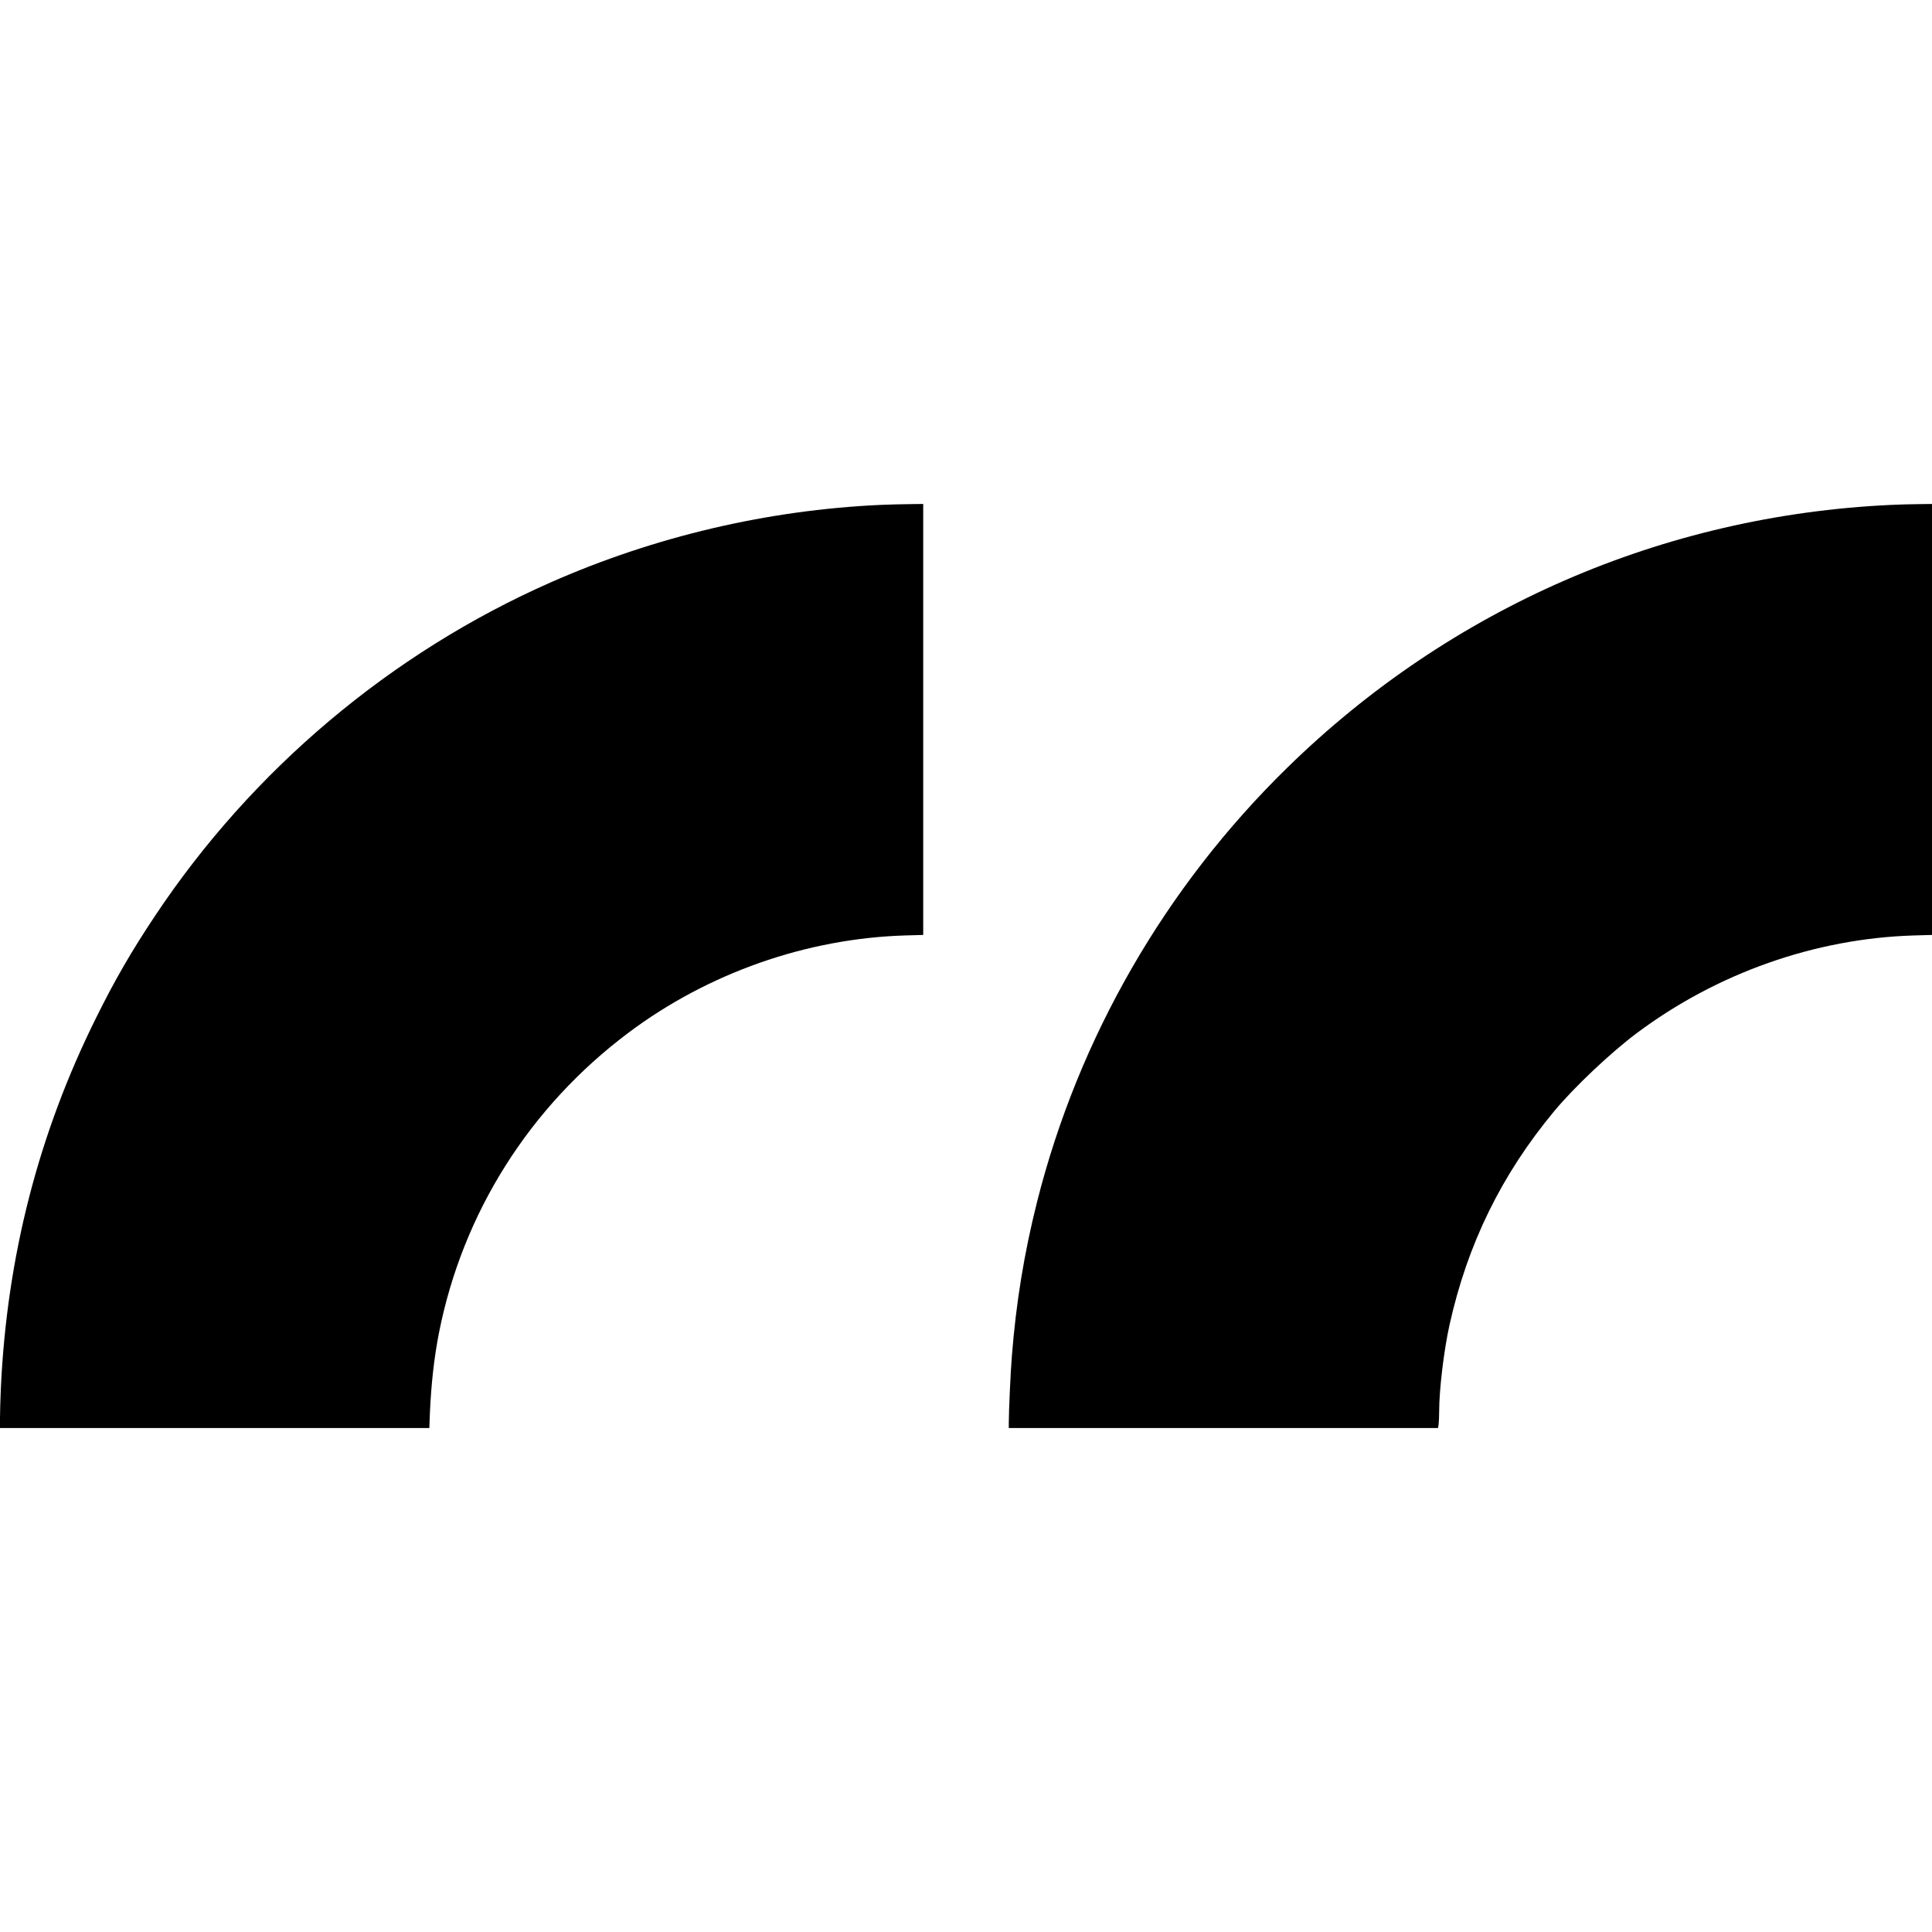
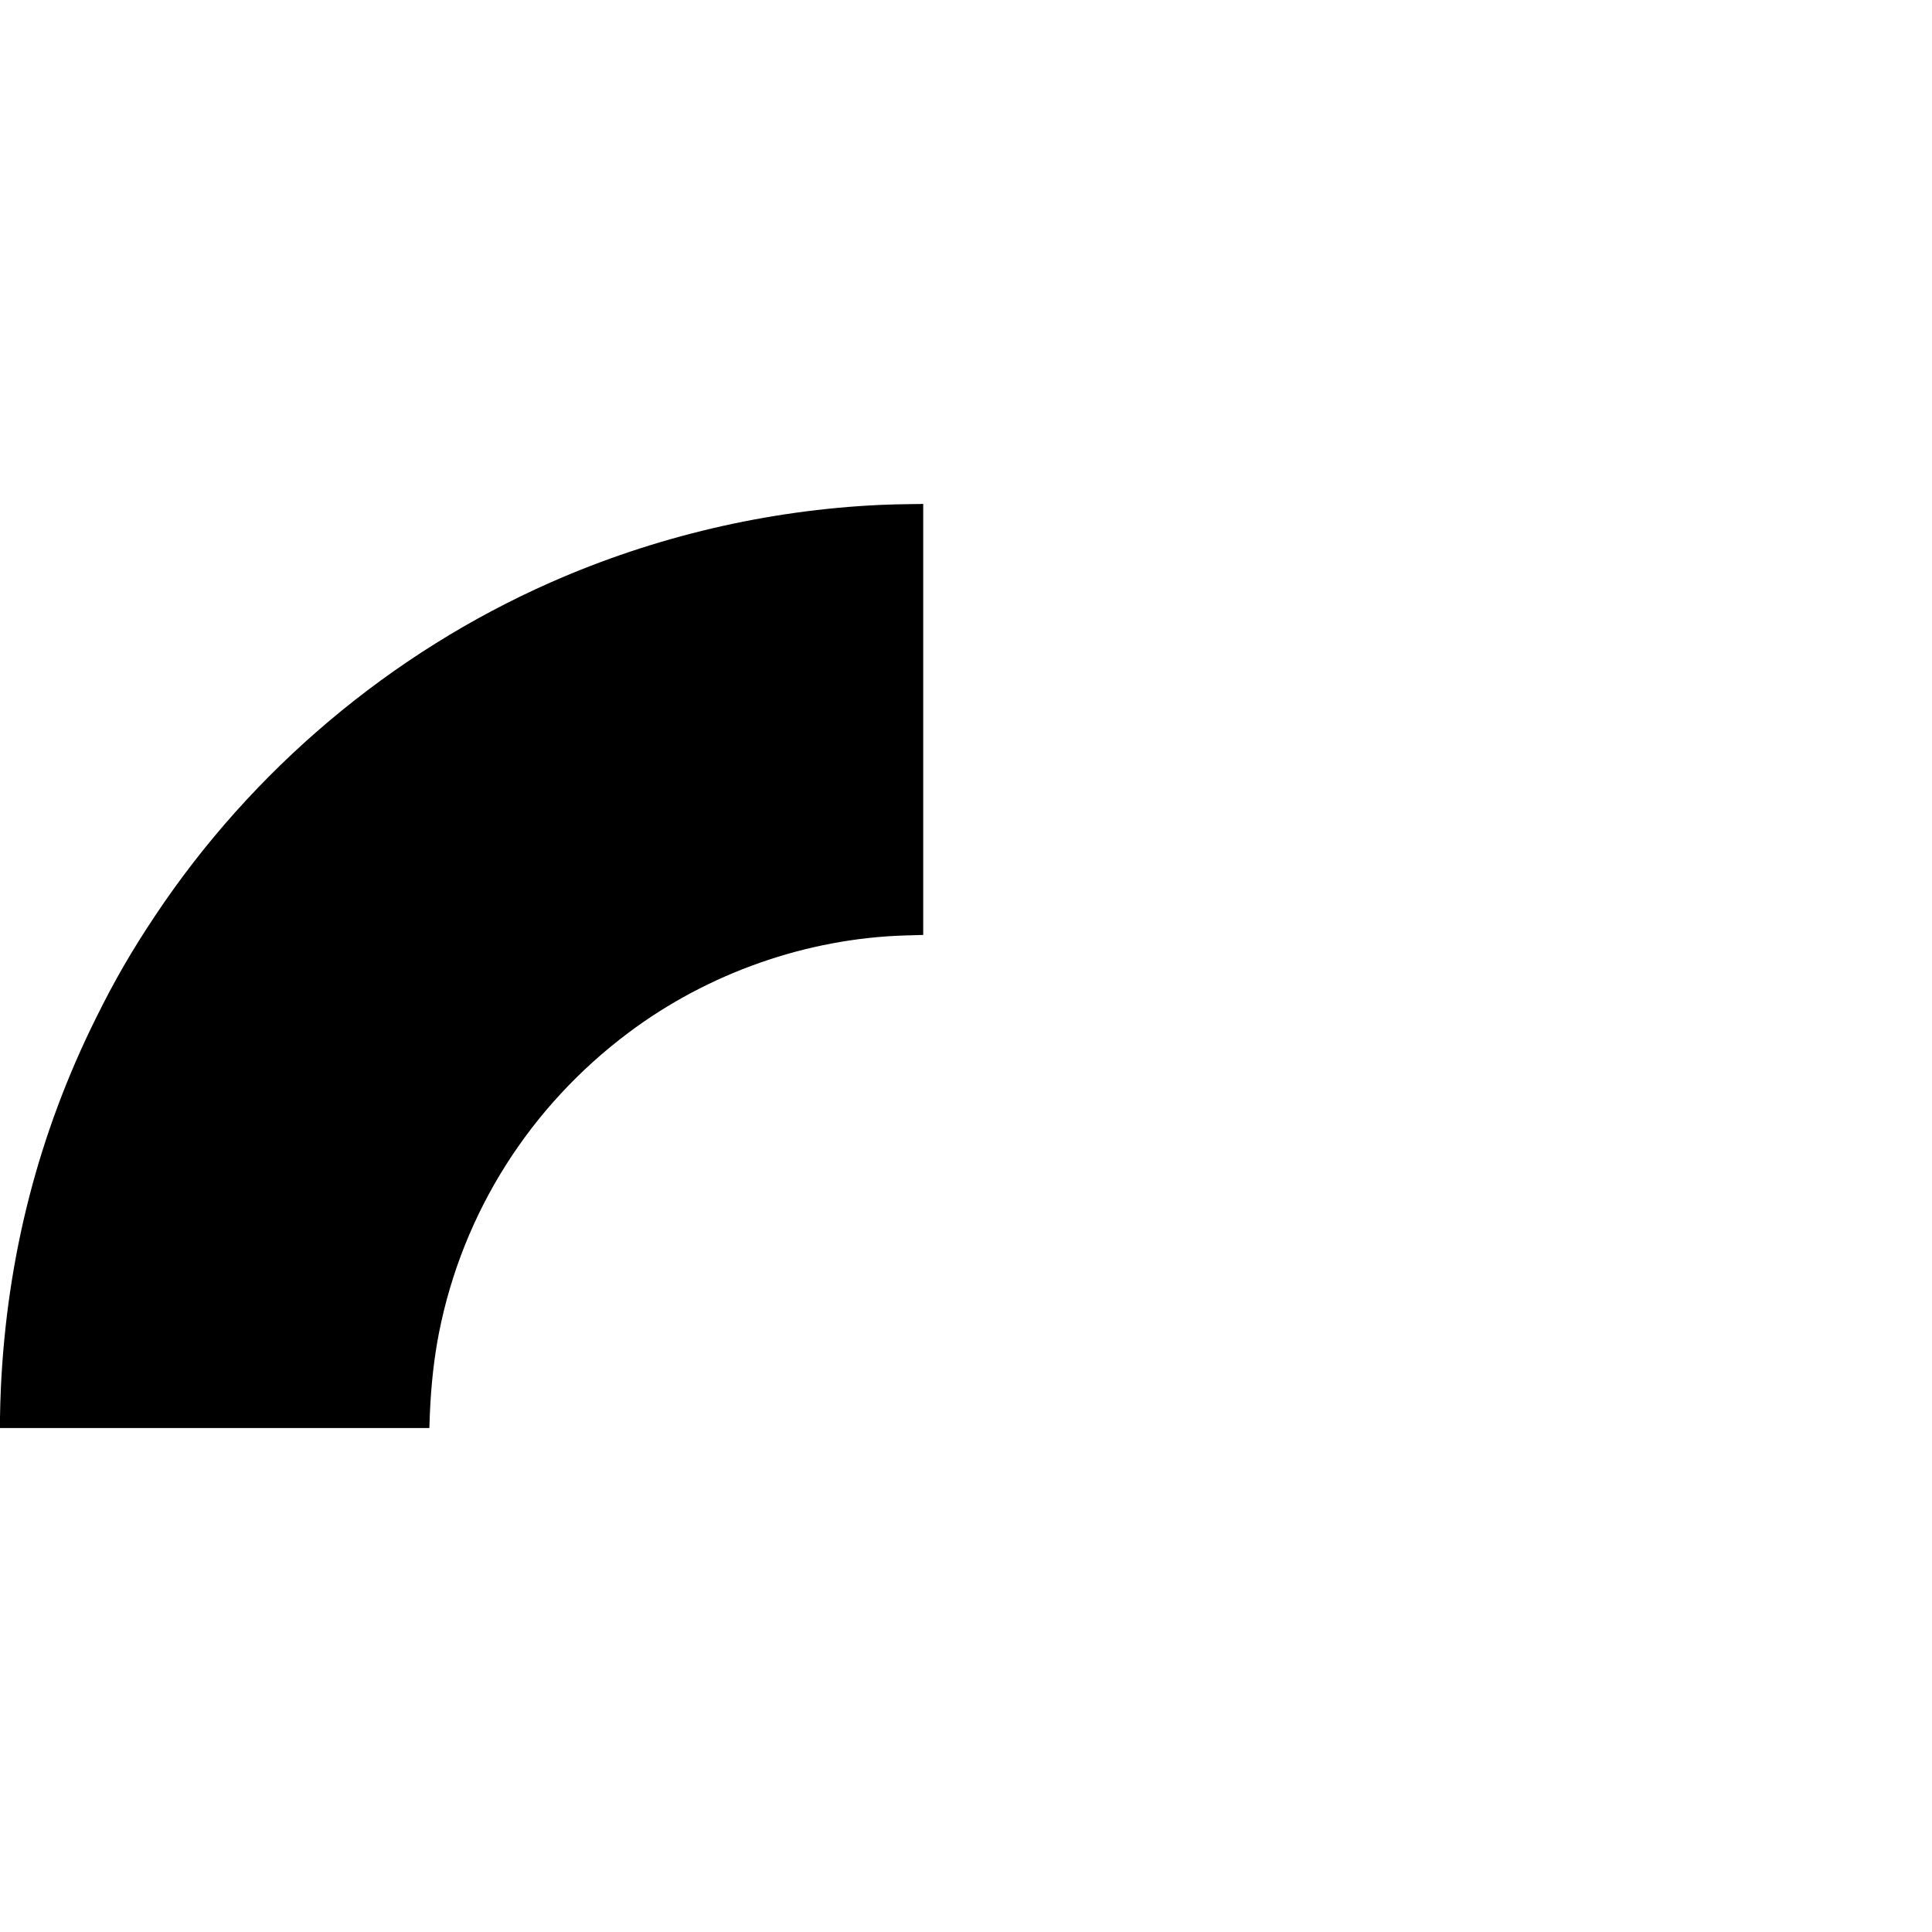
<svg xmlns="http://www.w3.org/2000/svg" version="1.0" width="2258pt" height="2258pt" viewBox="0 0 2258 2258" preserveAspectRatio="xMidYMid meet">
  <g transform="translate(0,2258) scale(0.1,-0.1)" fill="#000000" stroke="none">
    <path d="M10290 16679 c-1321 -60 -2641 -370 -3855 -906 -1866 -824 -3485 -2188 -4621 -3894 -276 -414 -473 -754 -693 -1199 -672 -1354 -1040 -2788 -1111 -4325 -5 -121 -10 -275 -10 -342 l0 -123 2509 0 2509 0 6 167 c15 346 50 659 107 948 277 1401 1060 2640 2214 3505 929 697 2080 1102 3233 1137 l212 6 0 2519 0 2518 -157 -2 c-87 0 -241 -5 -343 -9z" />
-     <path d="M22100 16679 c-2667 -124 -5150 -1206 -7058 -3074 -1425 -1394 -2439 -3156 -2922 -5074 -151 -600 -245 -1178 -294 -1801 -15 -180 -36 -647 -36 -782 l0 -58 2509 0 2508 0 7 46 c3 26 6 93 6 149 0 252 55 712 121 1010 209 943 607 1757 1225 2500 230 277 655 679 959 907 942 706 2089 1110 3243 1145 l212 6 0 2519 0 2518 -157 -2 c-87 0 -232 -5 -323 -9z" />
  </g>
</svg>